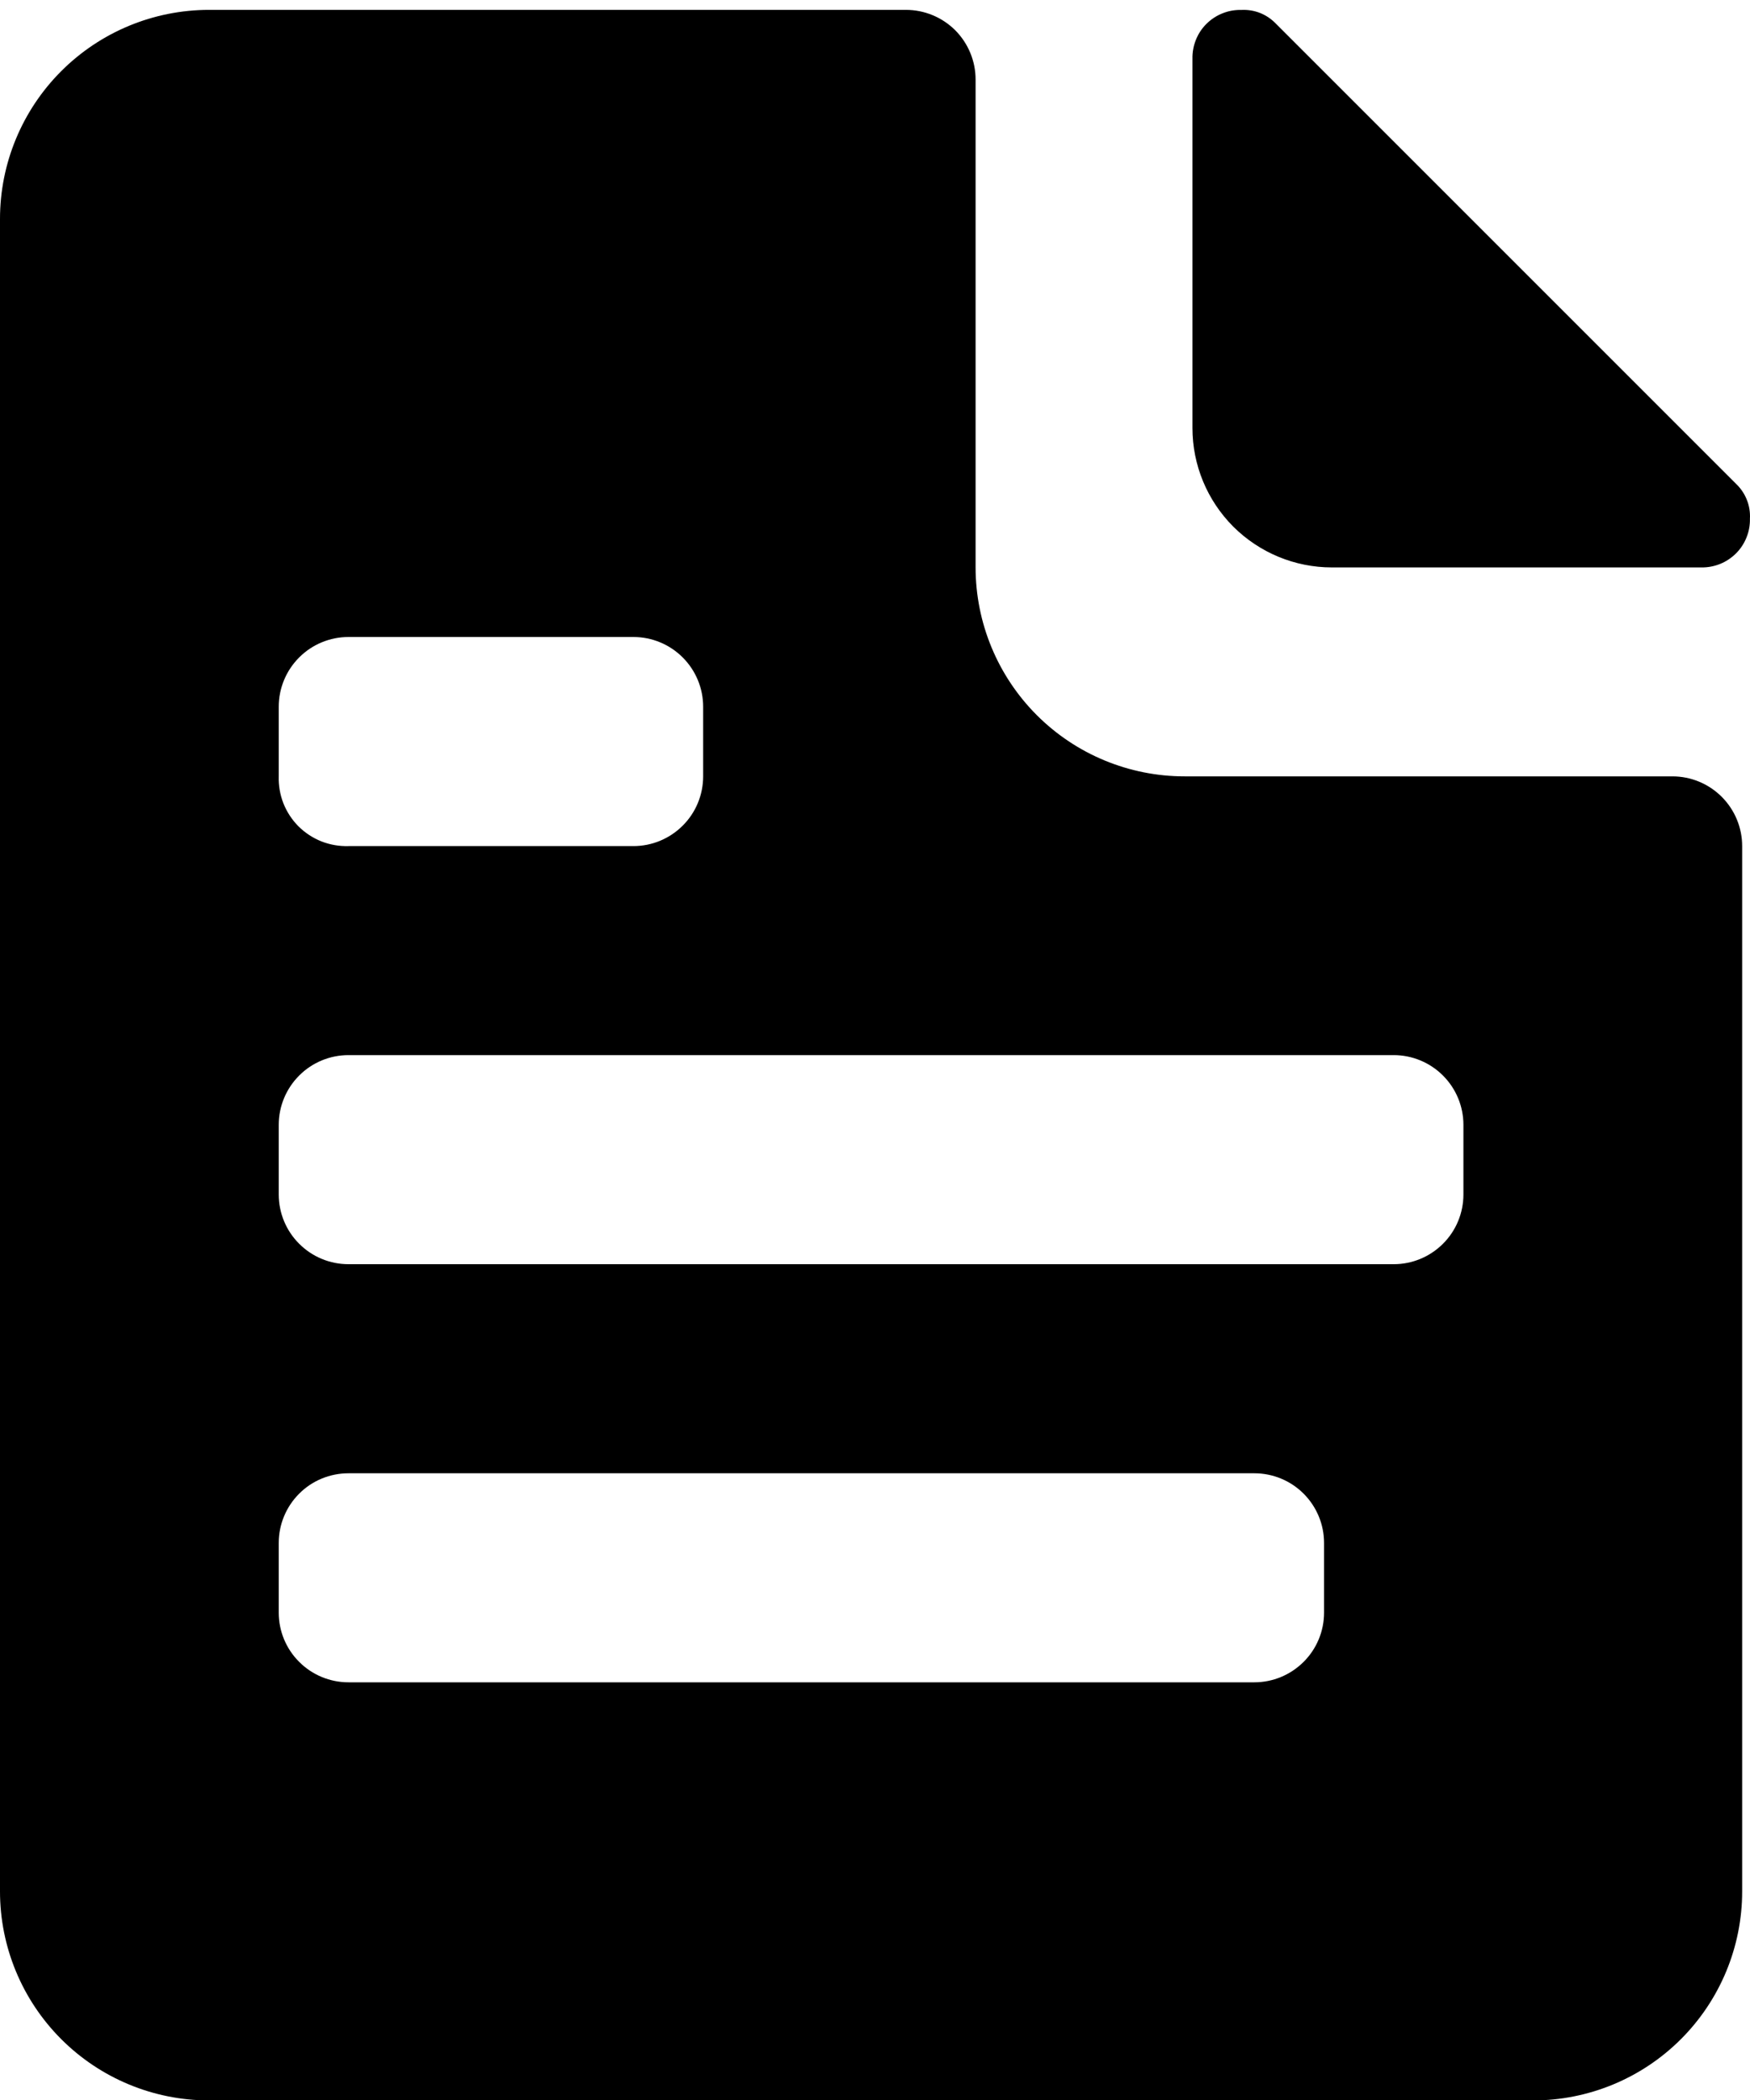
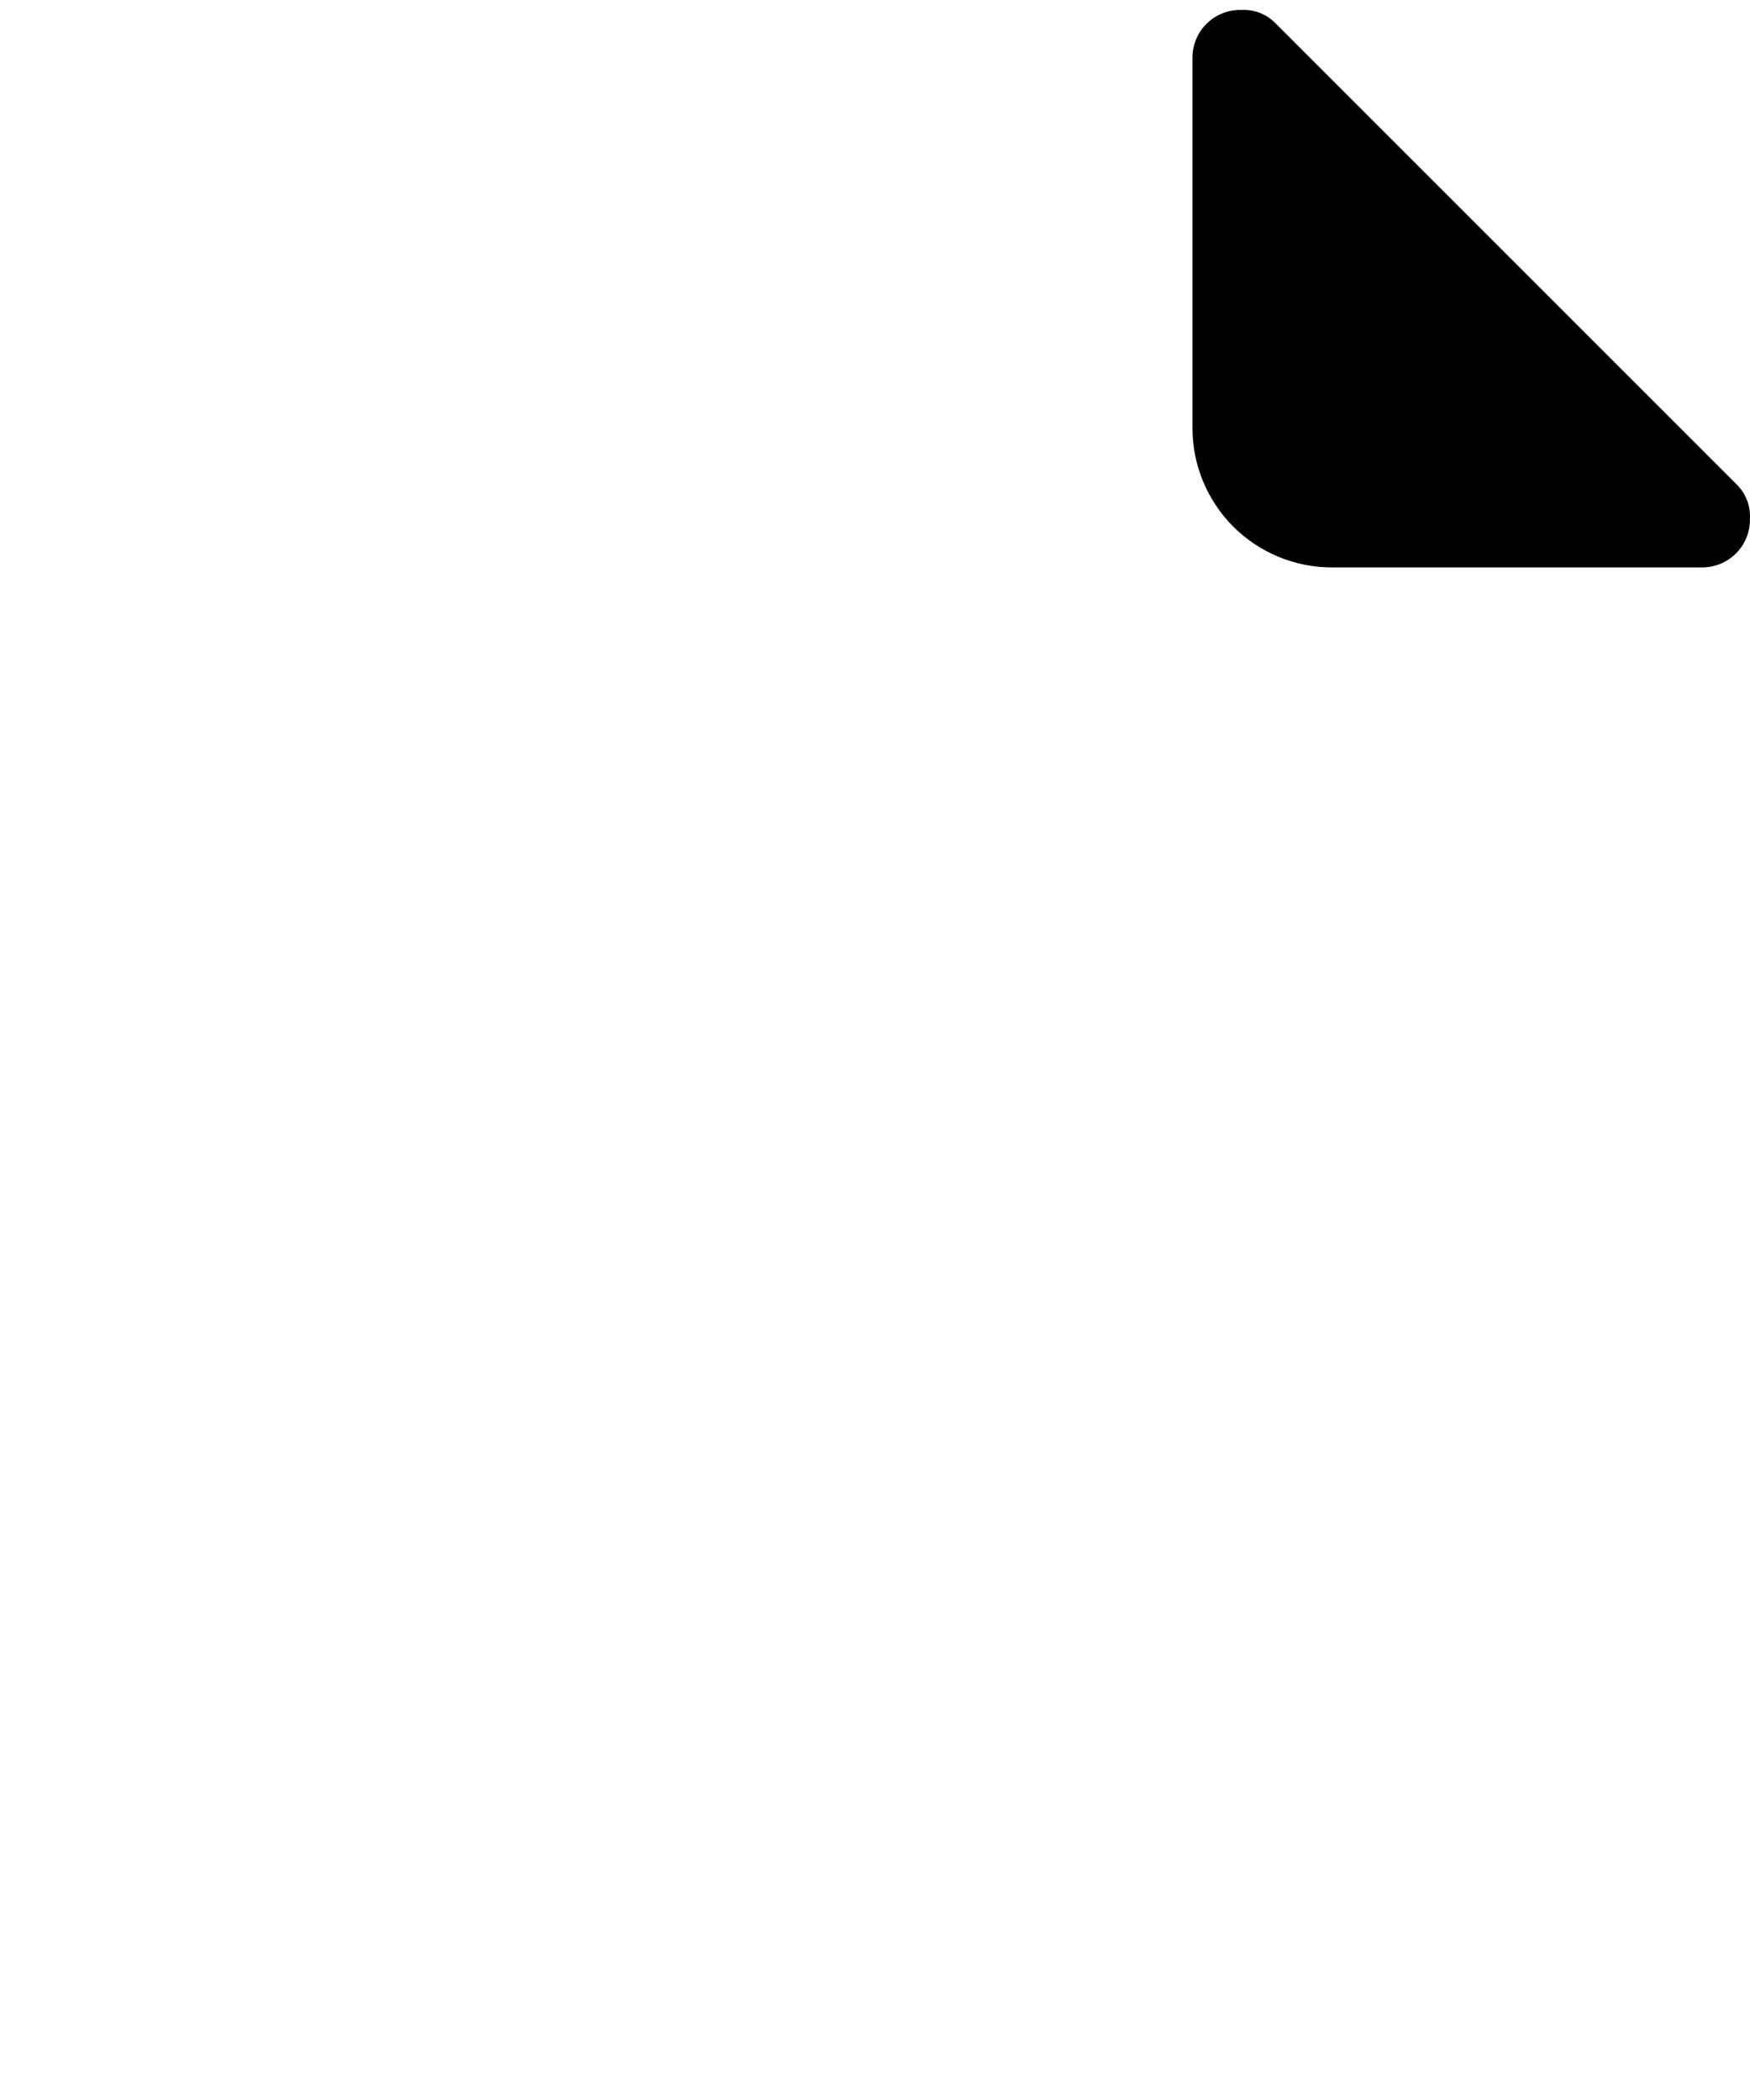
<svg xmlns="http://www.w3.org/2000/svg" width="25" height="30" viewBox="0 0 25 30" fill="none">
  <g id="Group 62">
-     <path id="Vector" d="M23.892 11.091H16.924C16.131 11.091 15.372 10.777 14.812 10.217C14.252 9.657 13.937 8.897 13.937 8.105V1.136C13.937 0.872 13.832 0.619 13.646 0.432C13.459 0.246 13.206 0.141 12.942 0.141H2.987C2.194 0.141 1.435 0.456 0.875 1.016C0.315 1.576 0 2.335 0 3.127V27.02C0 27.812 0.315 28.571 0.875 29.131C1.435 29.691 2.194 30.006 2.987 30.006H21.901C22.693 30.006 23.453 29.691 24.013 29.131C24.573 28.571 24.888 27.812 24.888 27.02V12.087C24.888 11.823 24.783 11.57 24.596 11.383C24.409 11.196 24.156 11.091 23.892 11.091ZM3.982 10.096C3.982 9.832 4.087 9.579 4.274 9.392C4.46 9.205 4.714 9.1 4.978 9.1H9.049C9.313 9.1 9.566 9.205 9.753 9.392C9.94 9.579 10.045 9.832 10.045 10.096V11.091C10.045 11.355 9.94 11.609 9.753 11.795C9.566 11.982 9.313 12.087 9.049 12.087H4.978C4.846 12.091 4.714 12.068 4.592 12.02C4.469 11.971 4.358 11.898 4.264 11.805C4.171 11.711 4.098 11.6 4.049 11.477C4.001 11.355 3.978 11.223 3.982 11.091V10.096ZM18.915 23.038C18.915 23.302 18.81 23.555 18.623 23.741C18.436 23.928 18.183 24.033 17.919 24.033H4.978C4.714 24.033 4.46 23.928 4.274 23.741C4.087 23.555 3.982 23.302 3.982 23.038V22.042C3.982 21.778 4.087 21.525 4.274 21.338C4.46 21.151 4.714 21.047 4.978 21.047H17.919C18.183 21.047 18.436 21.151 18.623 21.338C18.81 21.525 18.915 21.778 18.915 22.042V23.038ZM20.906 17.064C20.906 17.328 20.801 17.582 20.614 17.768C20.427 17.955 20.174 18.06 19.91 18.06H4.978C4.714 18.06 4.46 17.955 4.274 17.768C4.087 17.582 3.982 17.328 3.982 17.064V16.069C3.982 15.805 4.087 15.552 4.274 15.365C4.46 15.178 4.714 15.073 4.978 15.073H19.91C20.174 15.073 20.427 15.178 20.614 15.365C20.801 15.552 20.906 15.805 20.906 16.069V17.064Z" fill="black" />
    <path id="Vector_2" d="M19.026 8.106H24.302C24.394 8.108 24.486 8.091 24.571 8.057C24.657 8.023 24.734 7.971 24.8 7.906C24.865 7.841 24.916 7.764 24.95 7.678C24.985 7.593 25.001 7.501 24.999 7.409C25.004 7.317 24.989 7.224 24.954 7.138C24.92 7.052 24.867 6.975 24.8 6.911L18.23 0.341C18.166 0.274 18.089 0.221 18.003 0.186C17.917 0.152 17.824 0.137 17.732 0.142C17.64 0.14 17.548 0.156 17.463 0.191C17.377 0.225 17.3 0.276 17.235 0.341C17.169 0.406 17.118 0.484 17.084 0.57C17.05 0.655 17.033 0.747 17.035 0.839V6.115C17.035 6.643 17.245 7.149 17.618 7.523C17.992 7.896 18.498 8.106 19.026 8.106Z" fill="black" />
  </g>
</svg>